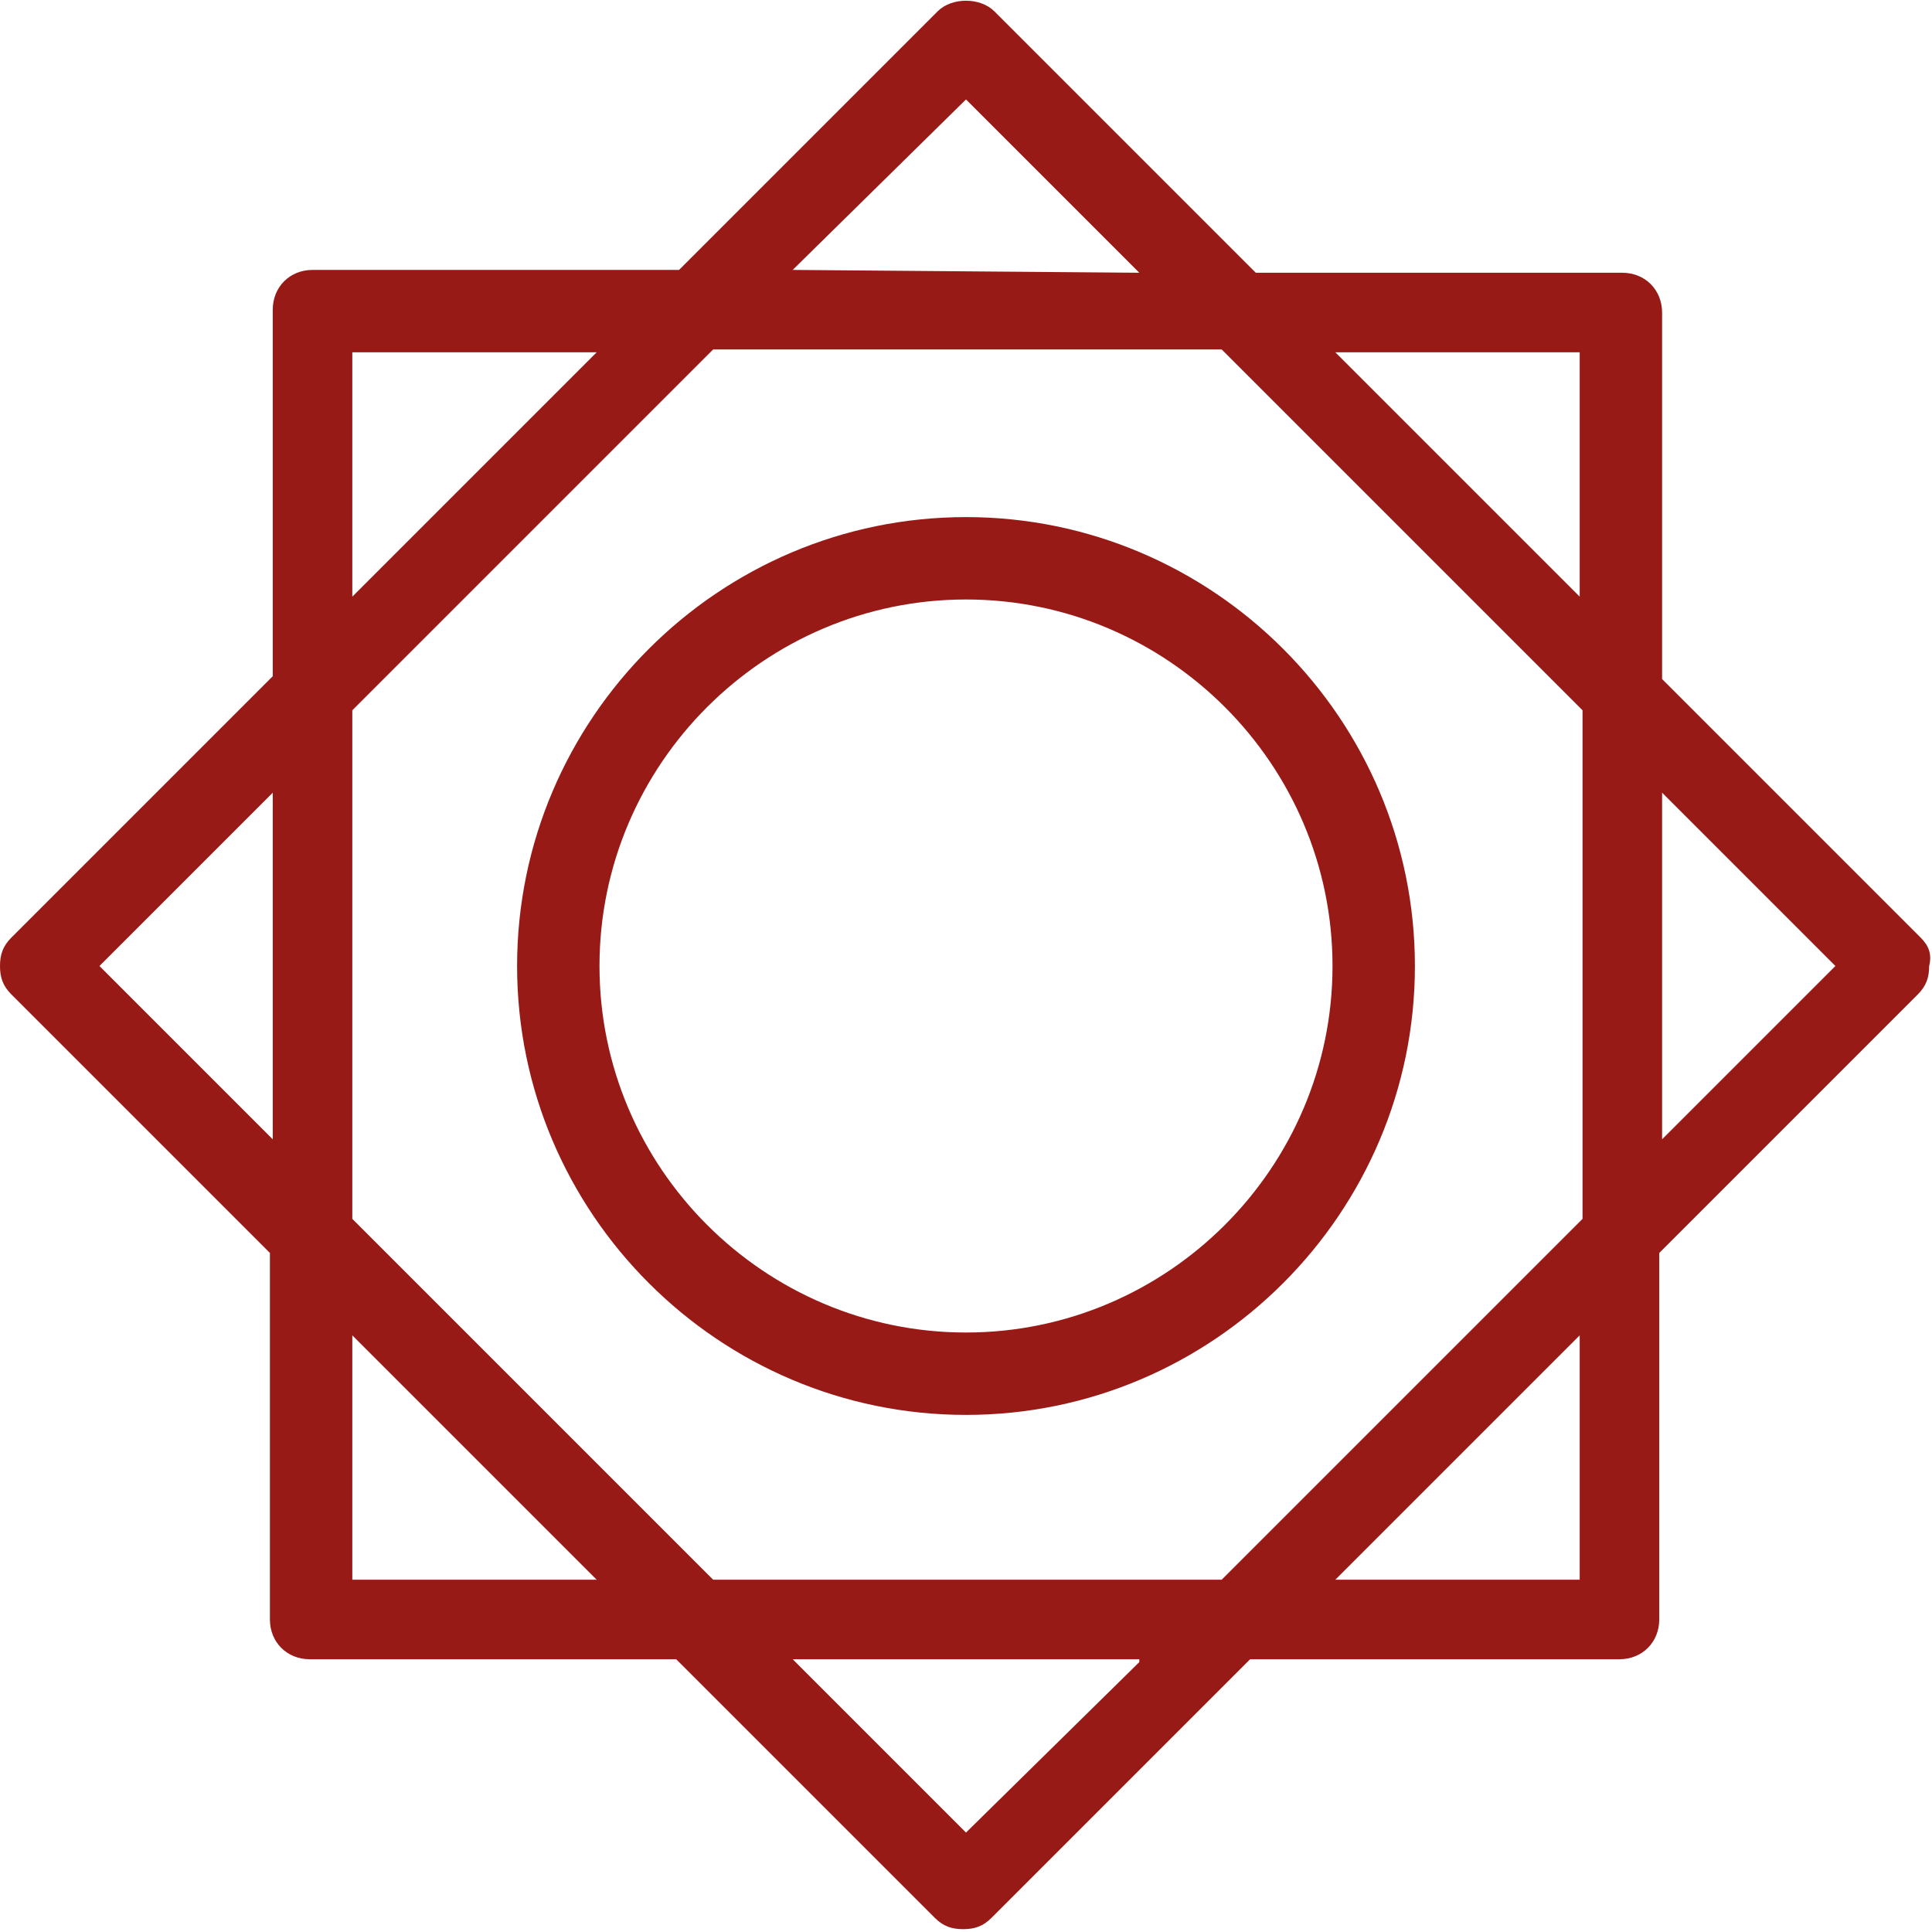
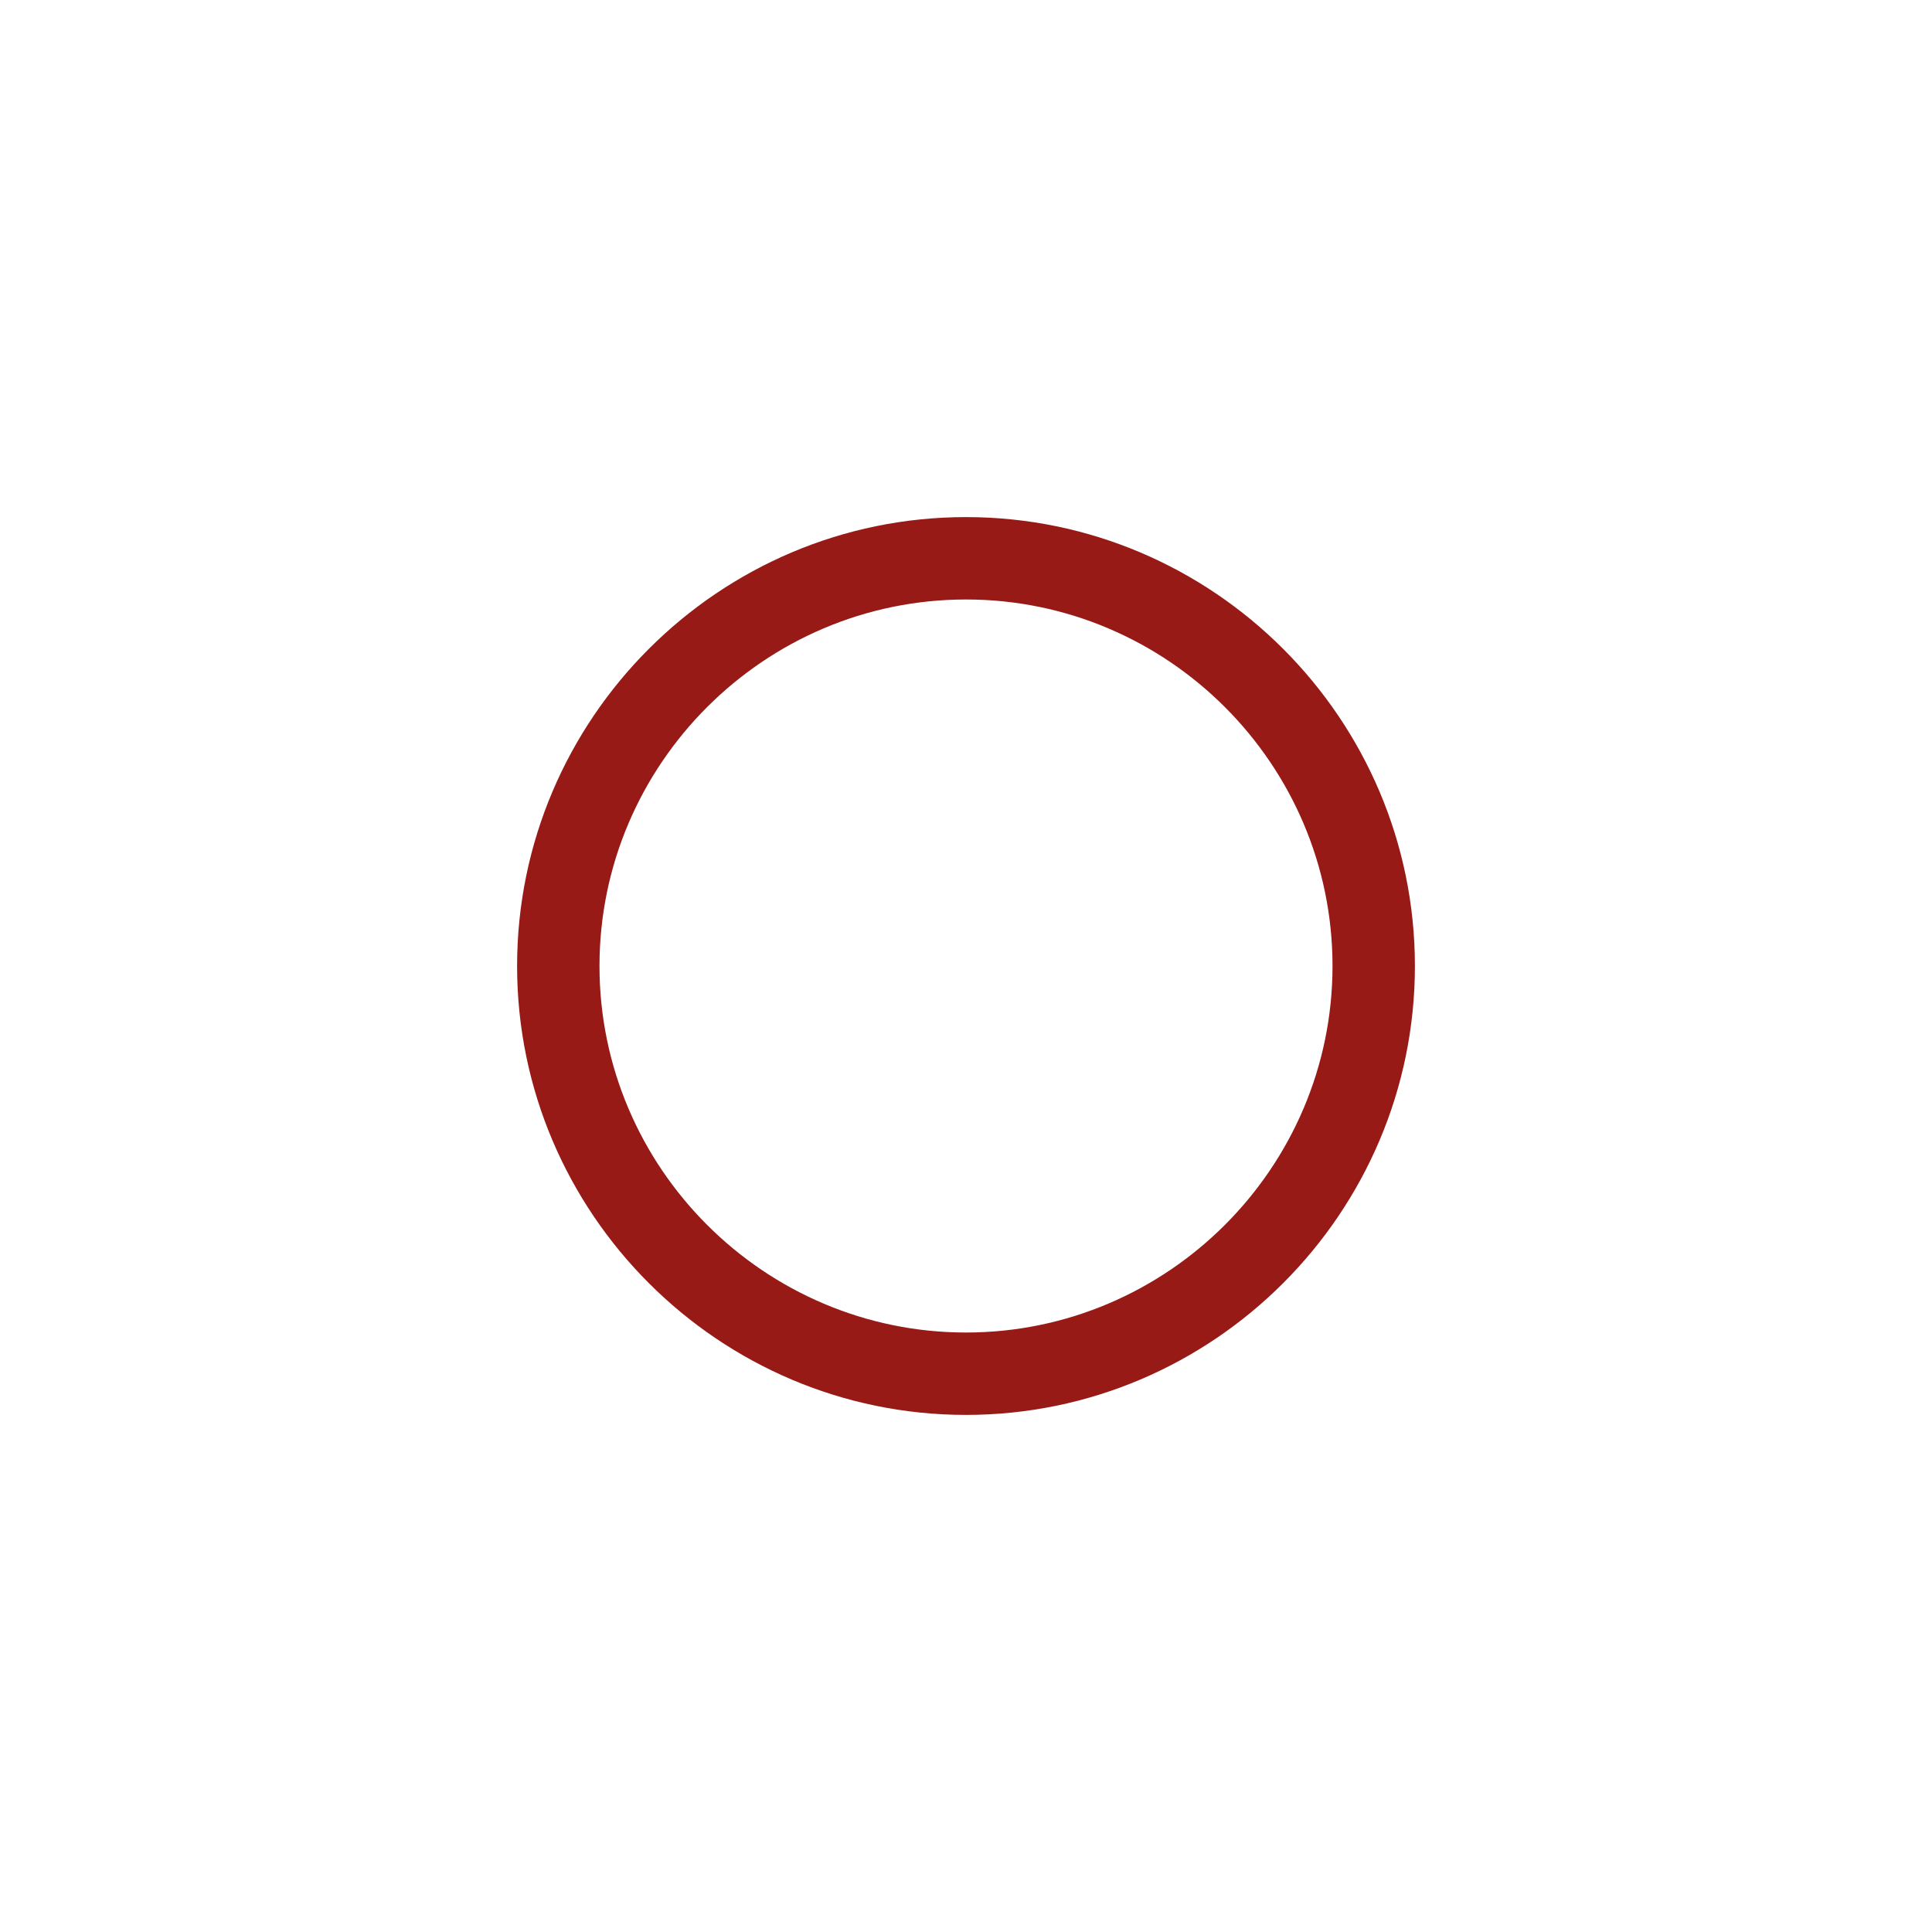
<svg xmlns="http://www.w3.org/2000/svg" version="1.1" viewBox="0 0 68 68" style="enable-background:new 0 0 68 68;" xml:space="preserve">
  <g fill="#981A16">
-     <path d="M67.6,33l-9.1-9.1V11c0-0.8-0.6-1.4-1.4-1.4l-12.9,0L35,0.4c-0.5-0.5-1.5-0.5-2,0l-9.1,9.1H11     c-0.8,0-1.4,0.6-1.4,1.4v12.9L0.4,33C0.1,33.3,0,33.6,0,34c0,0.4,0.1,0.7,0.4,1l9.1,9.1V57c0,0.8,0.6,1.4,1.4,1.4h12.9l9.1,9.1     c0.3,0.3,0.6,0.4,1,0.4c0.4,0,0.7-0.1,1-0.4l9.1-9.1H57c0.8,0,1.4-0.6,1.4-1.4l0-12.9l9.1-9.1c0.3-0.3,0.4-0.6,0.4-1     C68,33.6,67.9,33.3,67.6,33z M58.5,40.1V27.9l6.1,6.1L58.5,40.1z M12.4,55.6V47l8.6,8.6H12.4z M47,12.4h8.6V21L47,12.4z M25.1,55.6     L12.4,42.9l0-17.9l12.7-12.7h17.9l12.7,12.7v17.9L43,55.6L25.1,55.6z M27.9,9.5L34,3.5l6.1,6.1L27.9,9.5z M12.4,21v-8.6H21L12.4,21     z M40.1,58.5L34,64.5l-6.1-6.1H40.1z M55.6,47l0,8.6H47L55.6,47z M3.5,34l6.1-6.1v12.2L3.5,34z" />
    <path d="M34,18.2c-8.7,0-15.8,7.1-15.8,15.8c0,8.7,7.1,15.8,15.8,15.8c8.7,0,15.8-7.1,15.8-15.8     C49.8,25.3,42.7,18.2,34,18.2z M46.9,34c0,7.1-5.8,12.9-12.9,12.9c-7.1,0-12.9-5.8-12.9-12.9c0-7.1,5.8-12.9,12.9-12.9     C41.1,21.1,46.9,26.9,46.9,34z" />
  </g>
</svg>